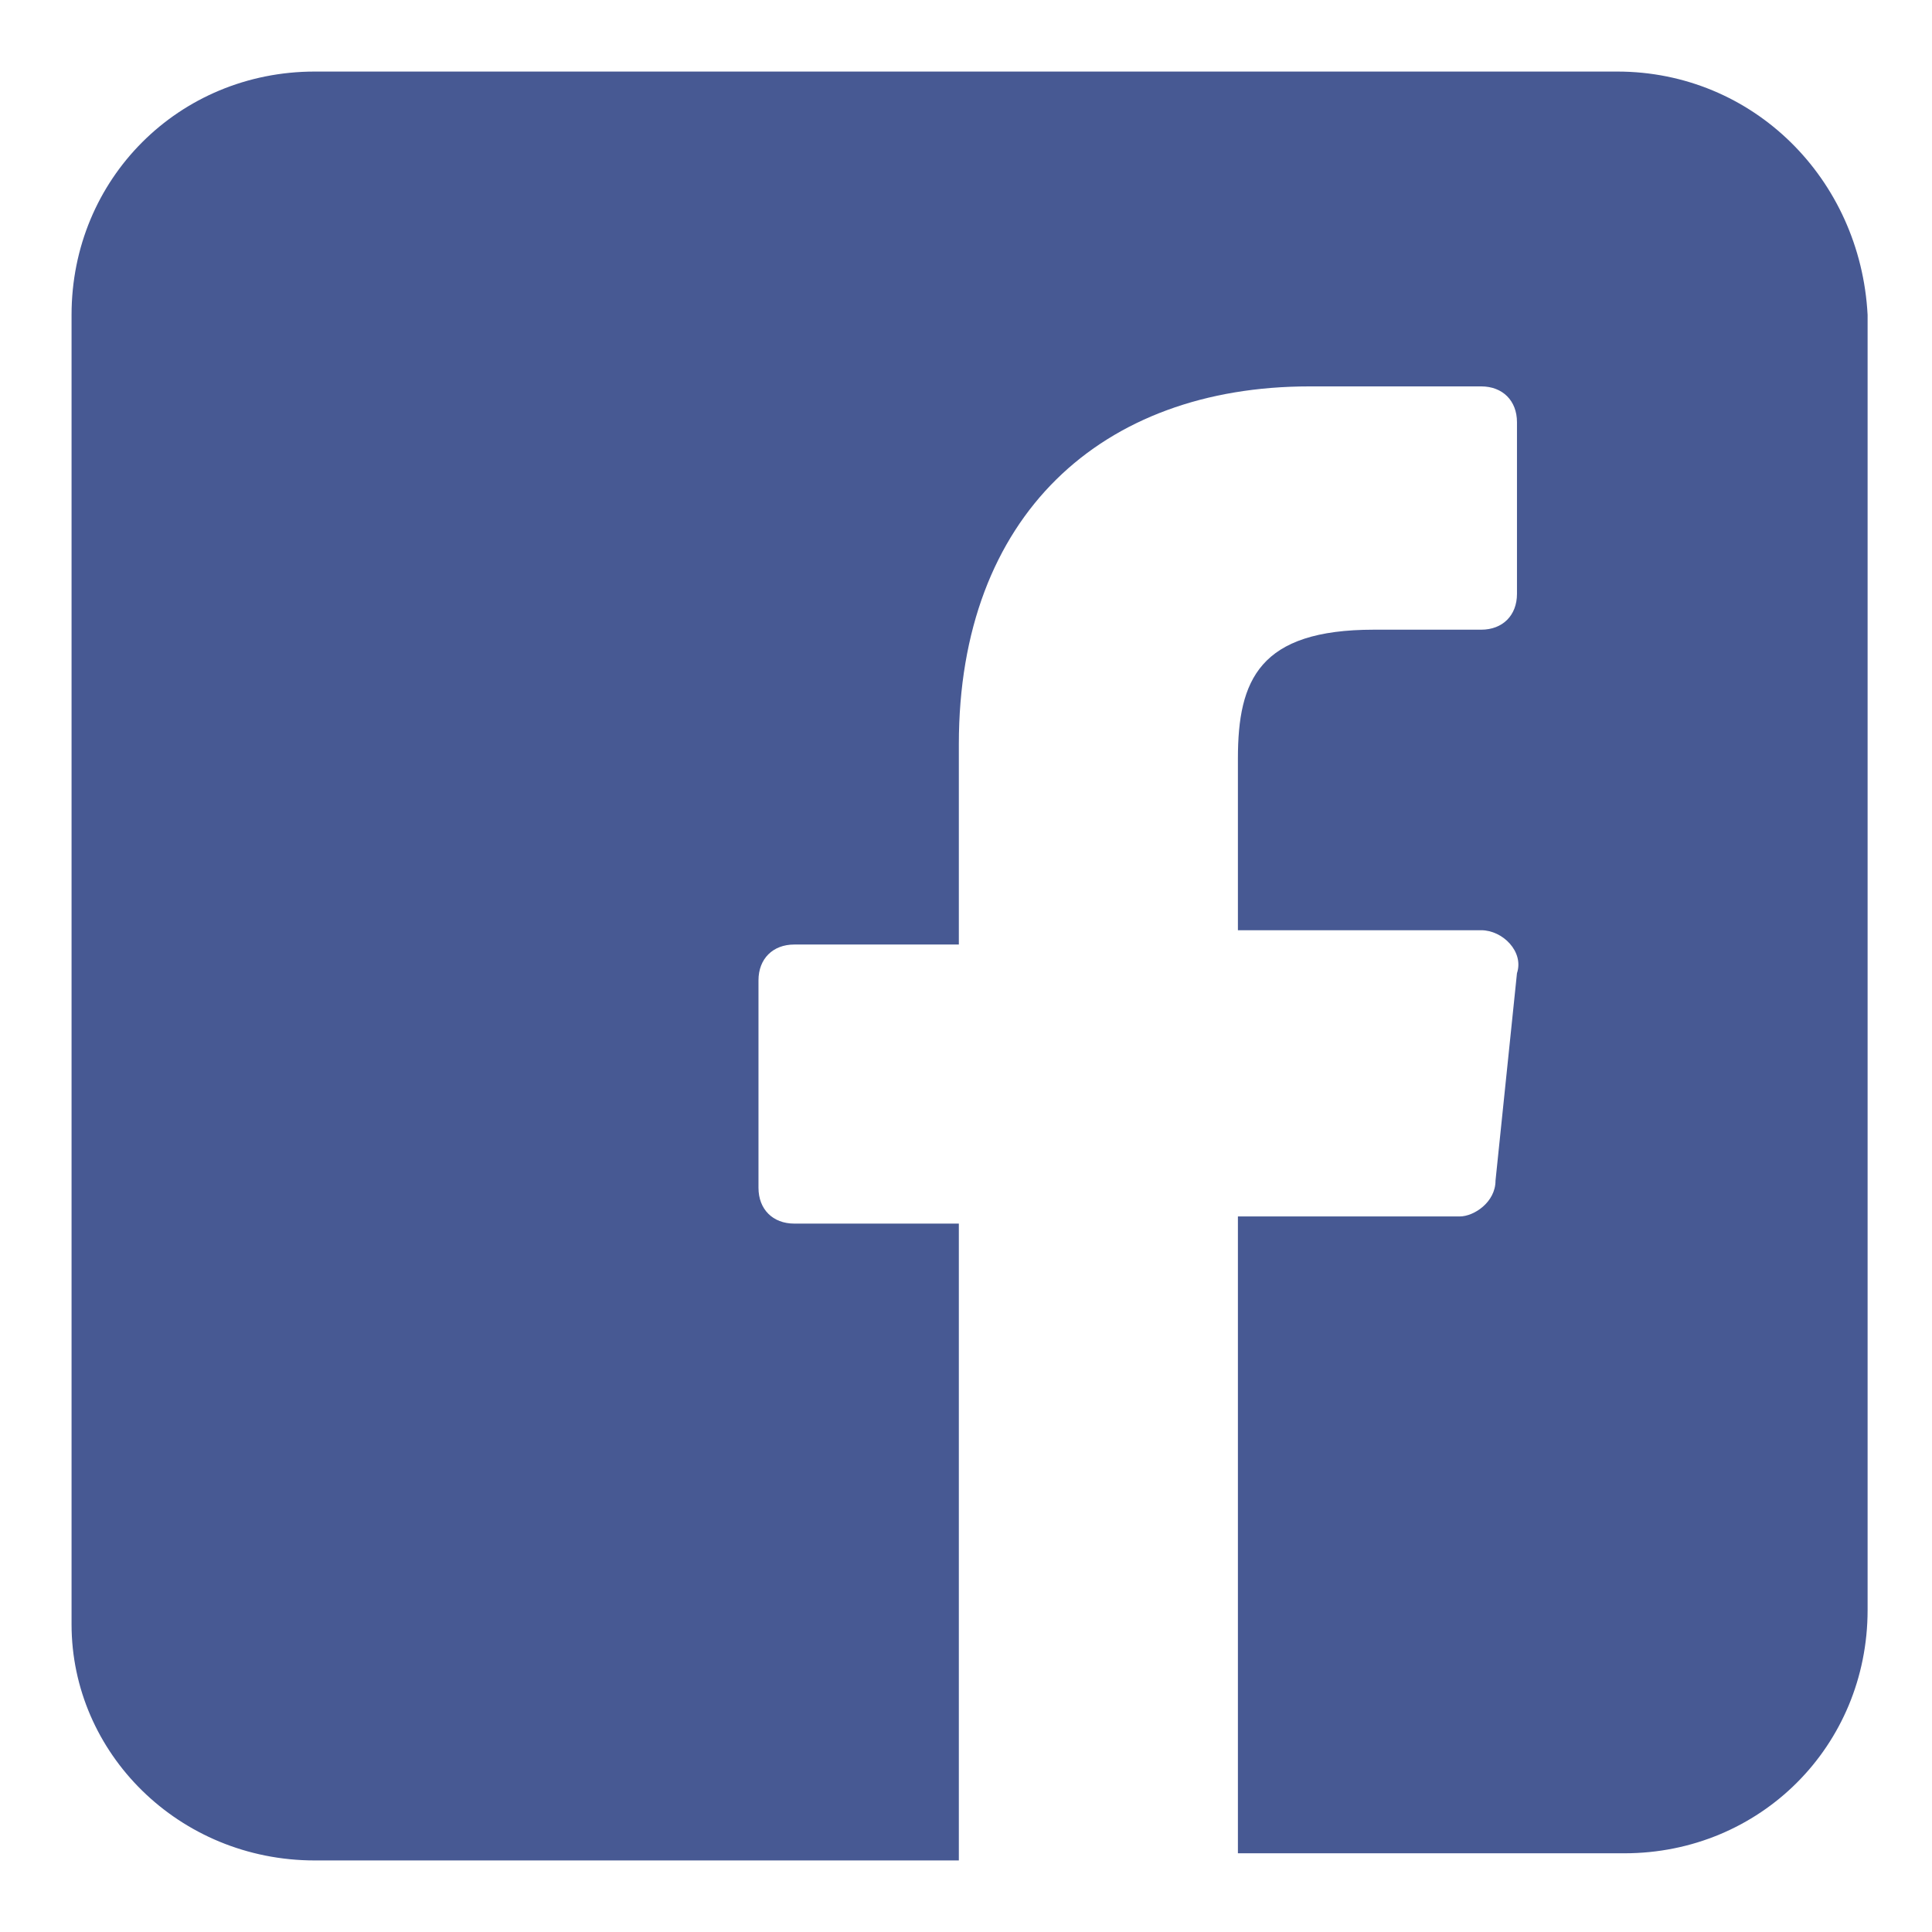
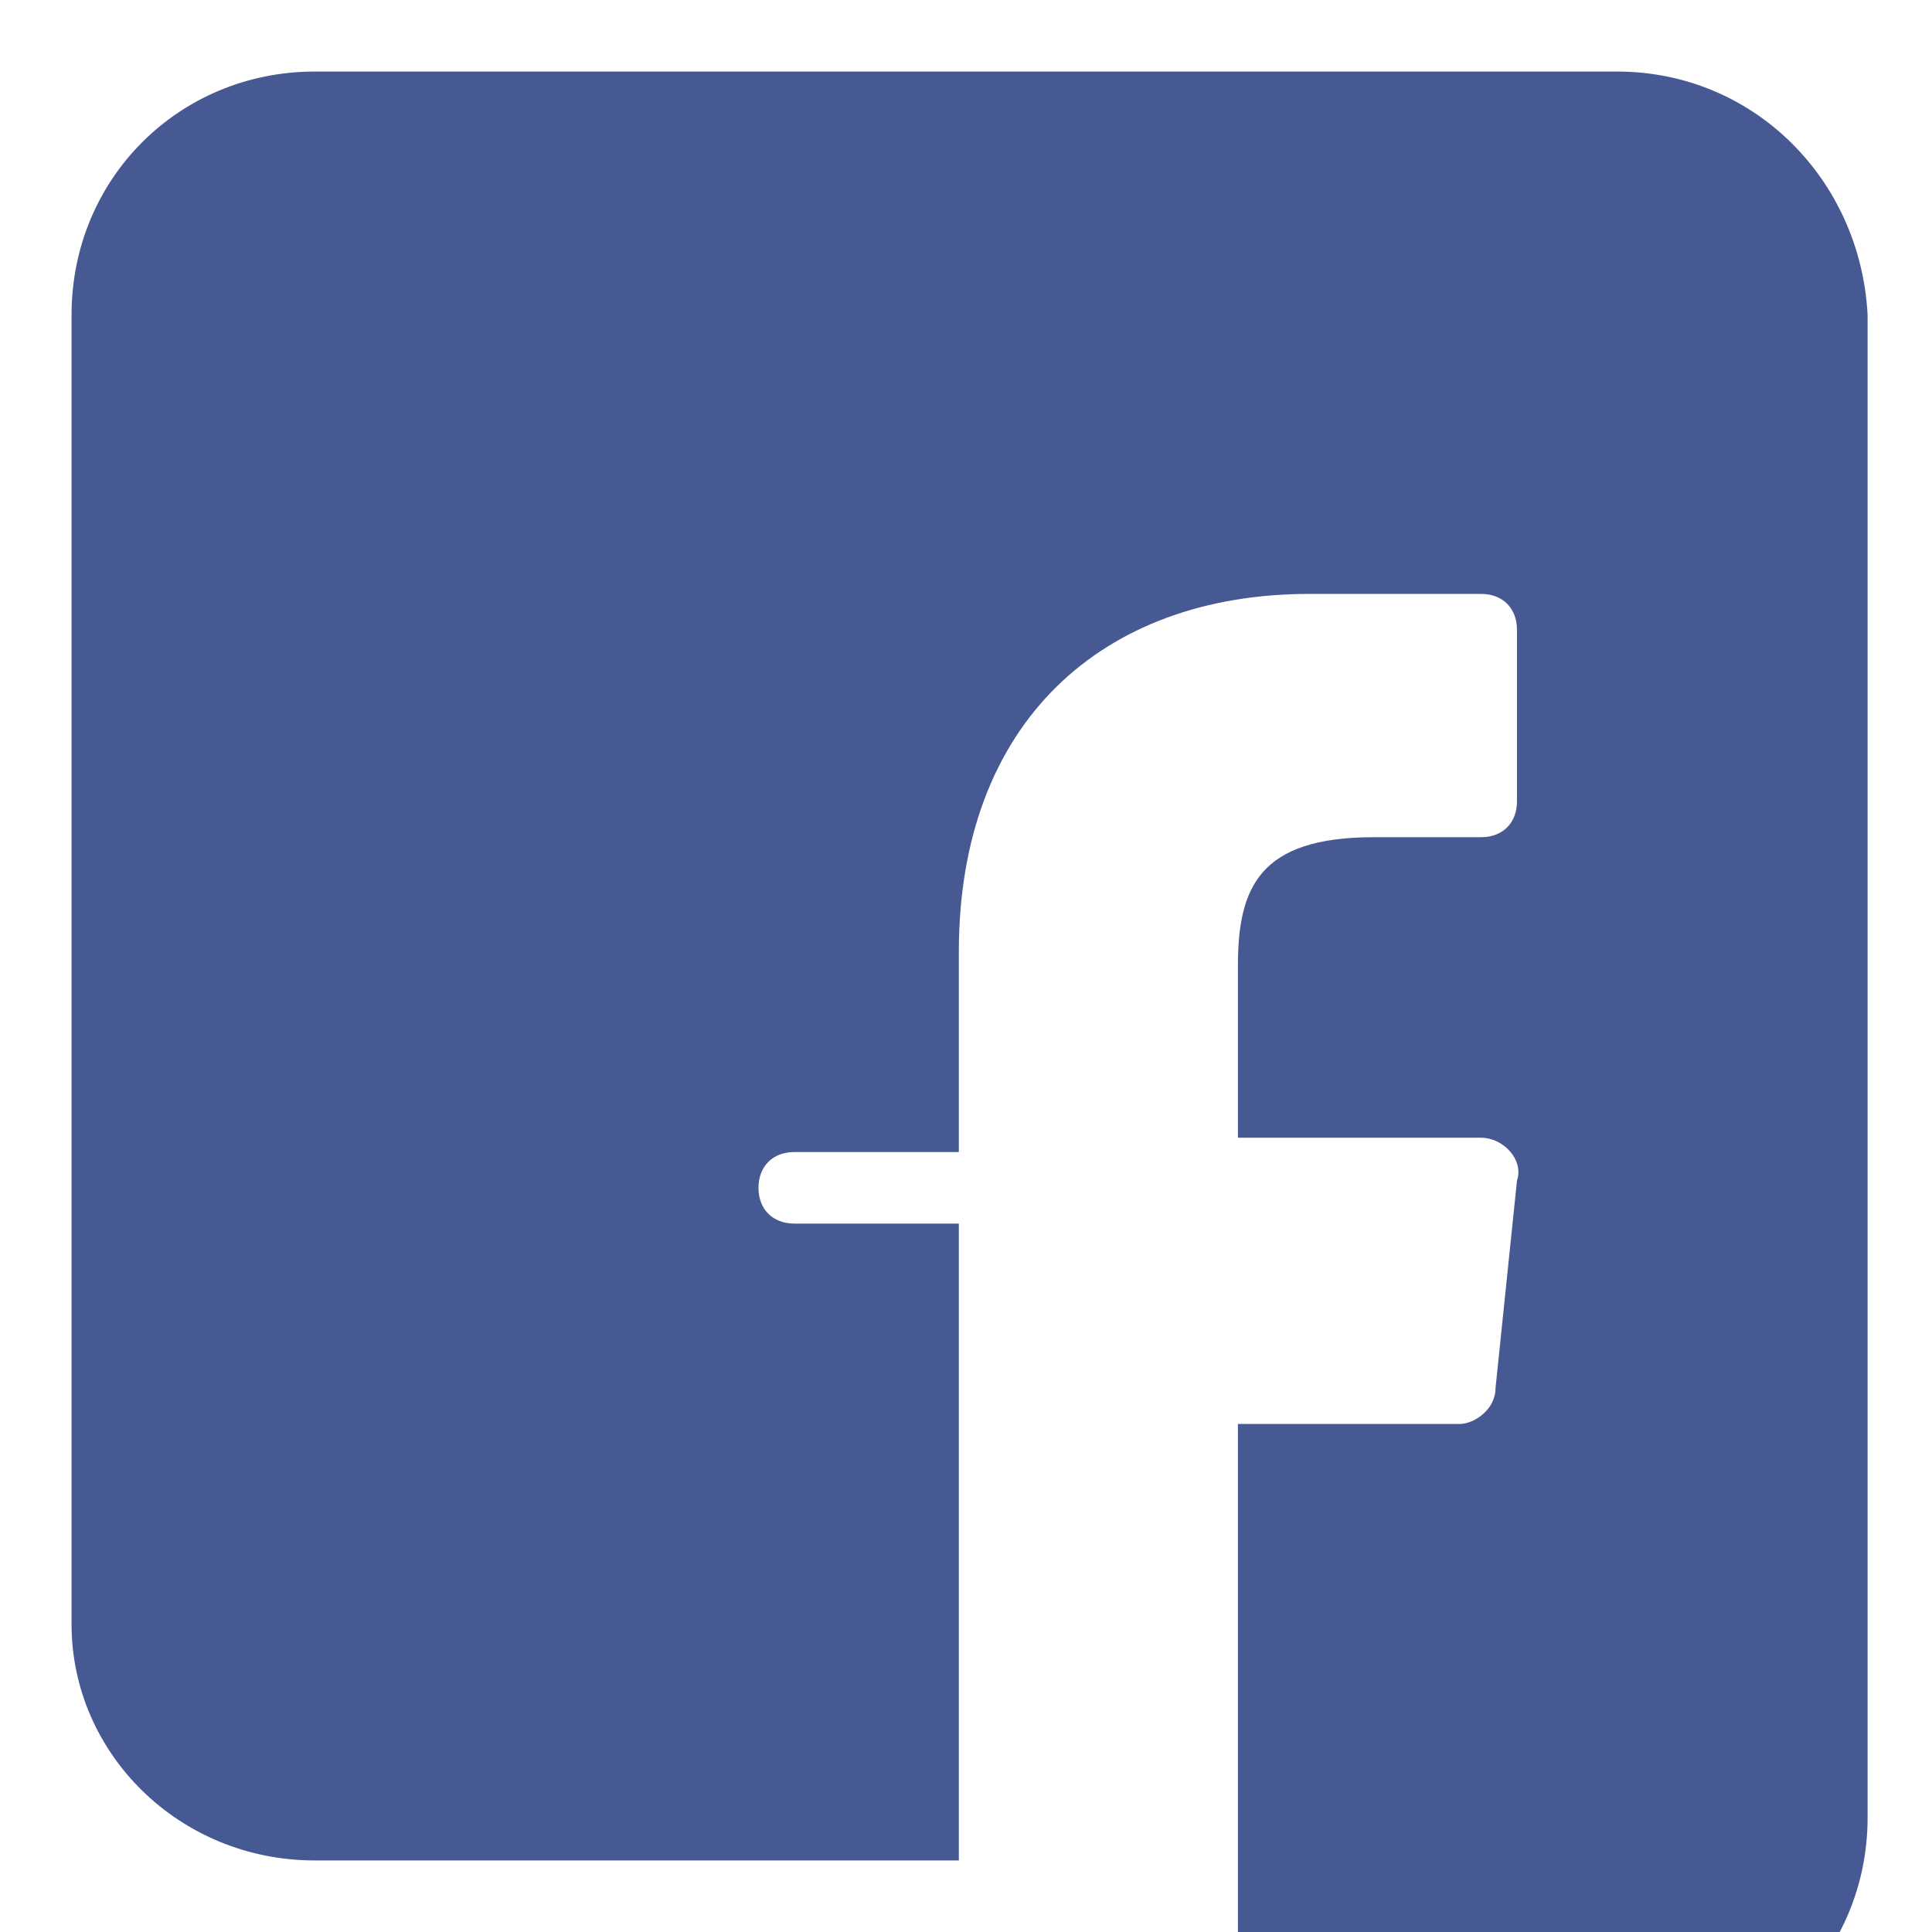
<svg xmlns="http://www.w3.org/2000/svg" version="1.1" id="レイヤー_1" x="0px" y="0px" viewBox="0 0 27 27" style="enable-background:new 0 0 27 27;" xml:space="preserve">
  <style type="text/css">
	.st0{fill:#475993;}
</style>
  <title>004-facebook</title>
  <desc>Created with Sketch.</desc>
  <g id="Desktop-Copy-22" transform="translate(-16, -717)">
    <g id="_x30_04-facebook" transform="translate(16, 717)">
-       <path id="Shape" class="st0" d="M22.6,1H4.4C2.5,1,1,2.5,1,4.4v18.3C1,24.5,2.5,26,4.4,26h9l0-8.9h-2.3c-0.3,0-0.5-0.2-0.5-0.5    l0-2.9c0-0.3,0.2-0.5,0.5-0.5h2.3v-2.8c0-3.2,2-5,4.9-5h2.4c0.3,0,0.5,0.2,0.5,0.5v2.4c0,0.3-0.2,0.5-0.5,0.5l-1.5,0    c-1.6,0-1.9,0.7-1.9,1.8v2.4h3.4c0.3,0,0.6,0.3,0.5,0.6l-0.3,2.9c0,0.3-0.3,0.5-0.5,0.5h-3.1l0,8.9h5.4c1.9,0,3.4-1.5,3.4-3.4V4.4    C26,2.5,24.5,1,22.6,1z" />
+       <path id="Shape" class="st0" d="M22.6,1H4.4C2.5,1,1,2.5,1,4.4v18.3C1,24.5,2.5,26,4.4,26h9l0-8.9h-2.3c-0.3,0-0.5-0.2-0.5-0.5    c0-0.3,0.2-0.5,0.5-0.5h2.3v-2.8c0-3.2,2-5,4.9-5h2.4c0.3,0,0.5,0.2,0.5,0.5v2.4c0,0.3-0.2,0.5-0.5,0.5l-1.5,0    c-1.6,0-1.9,0.7-1.9,1.8v2.4h3.4c0.3,0,0.6,0.3,0.5,0.6l-0.3,2.9c0,0.3-0.3,0.5-0.5,0.5h-3.1l0,8.9h5.4c1.9,0,3.4-1.5,3.4-3.4V4.4    C26,2.5,24.5,1,22.6,1z" />
    </g>
  </g>
</svg>